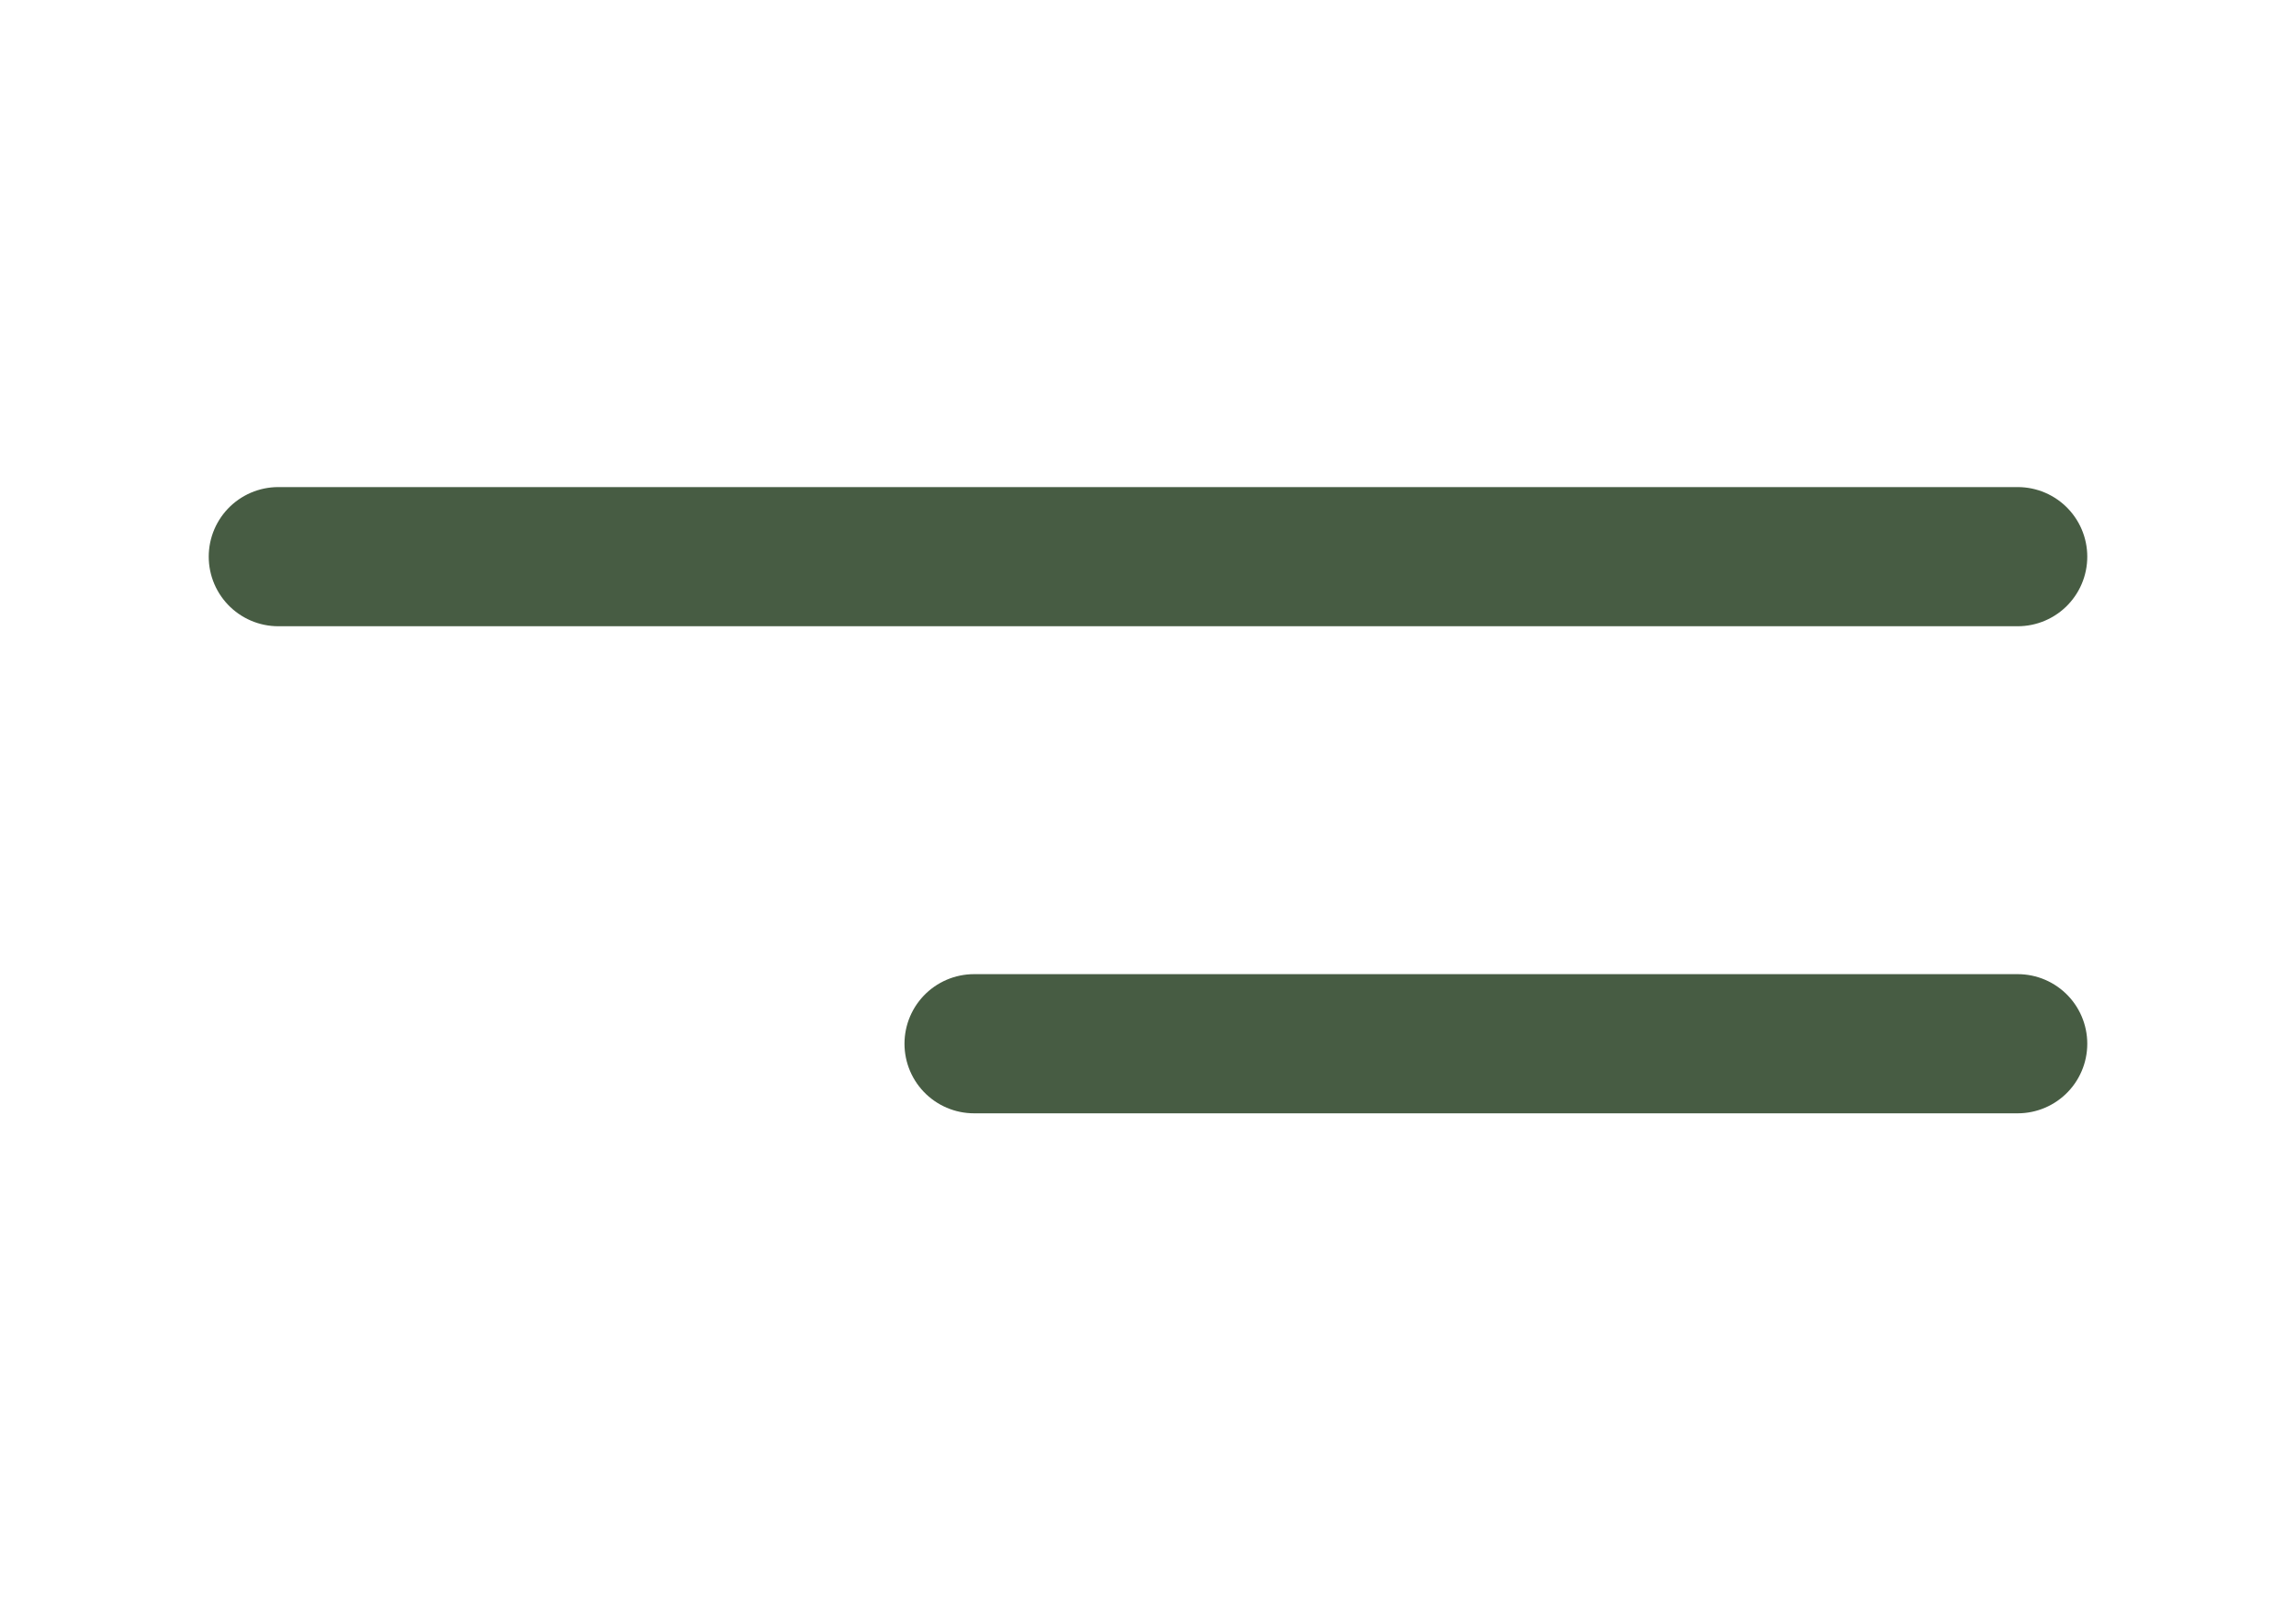
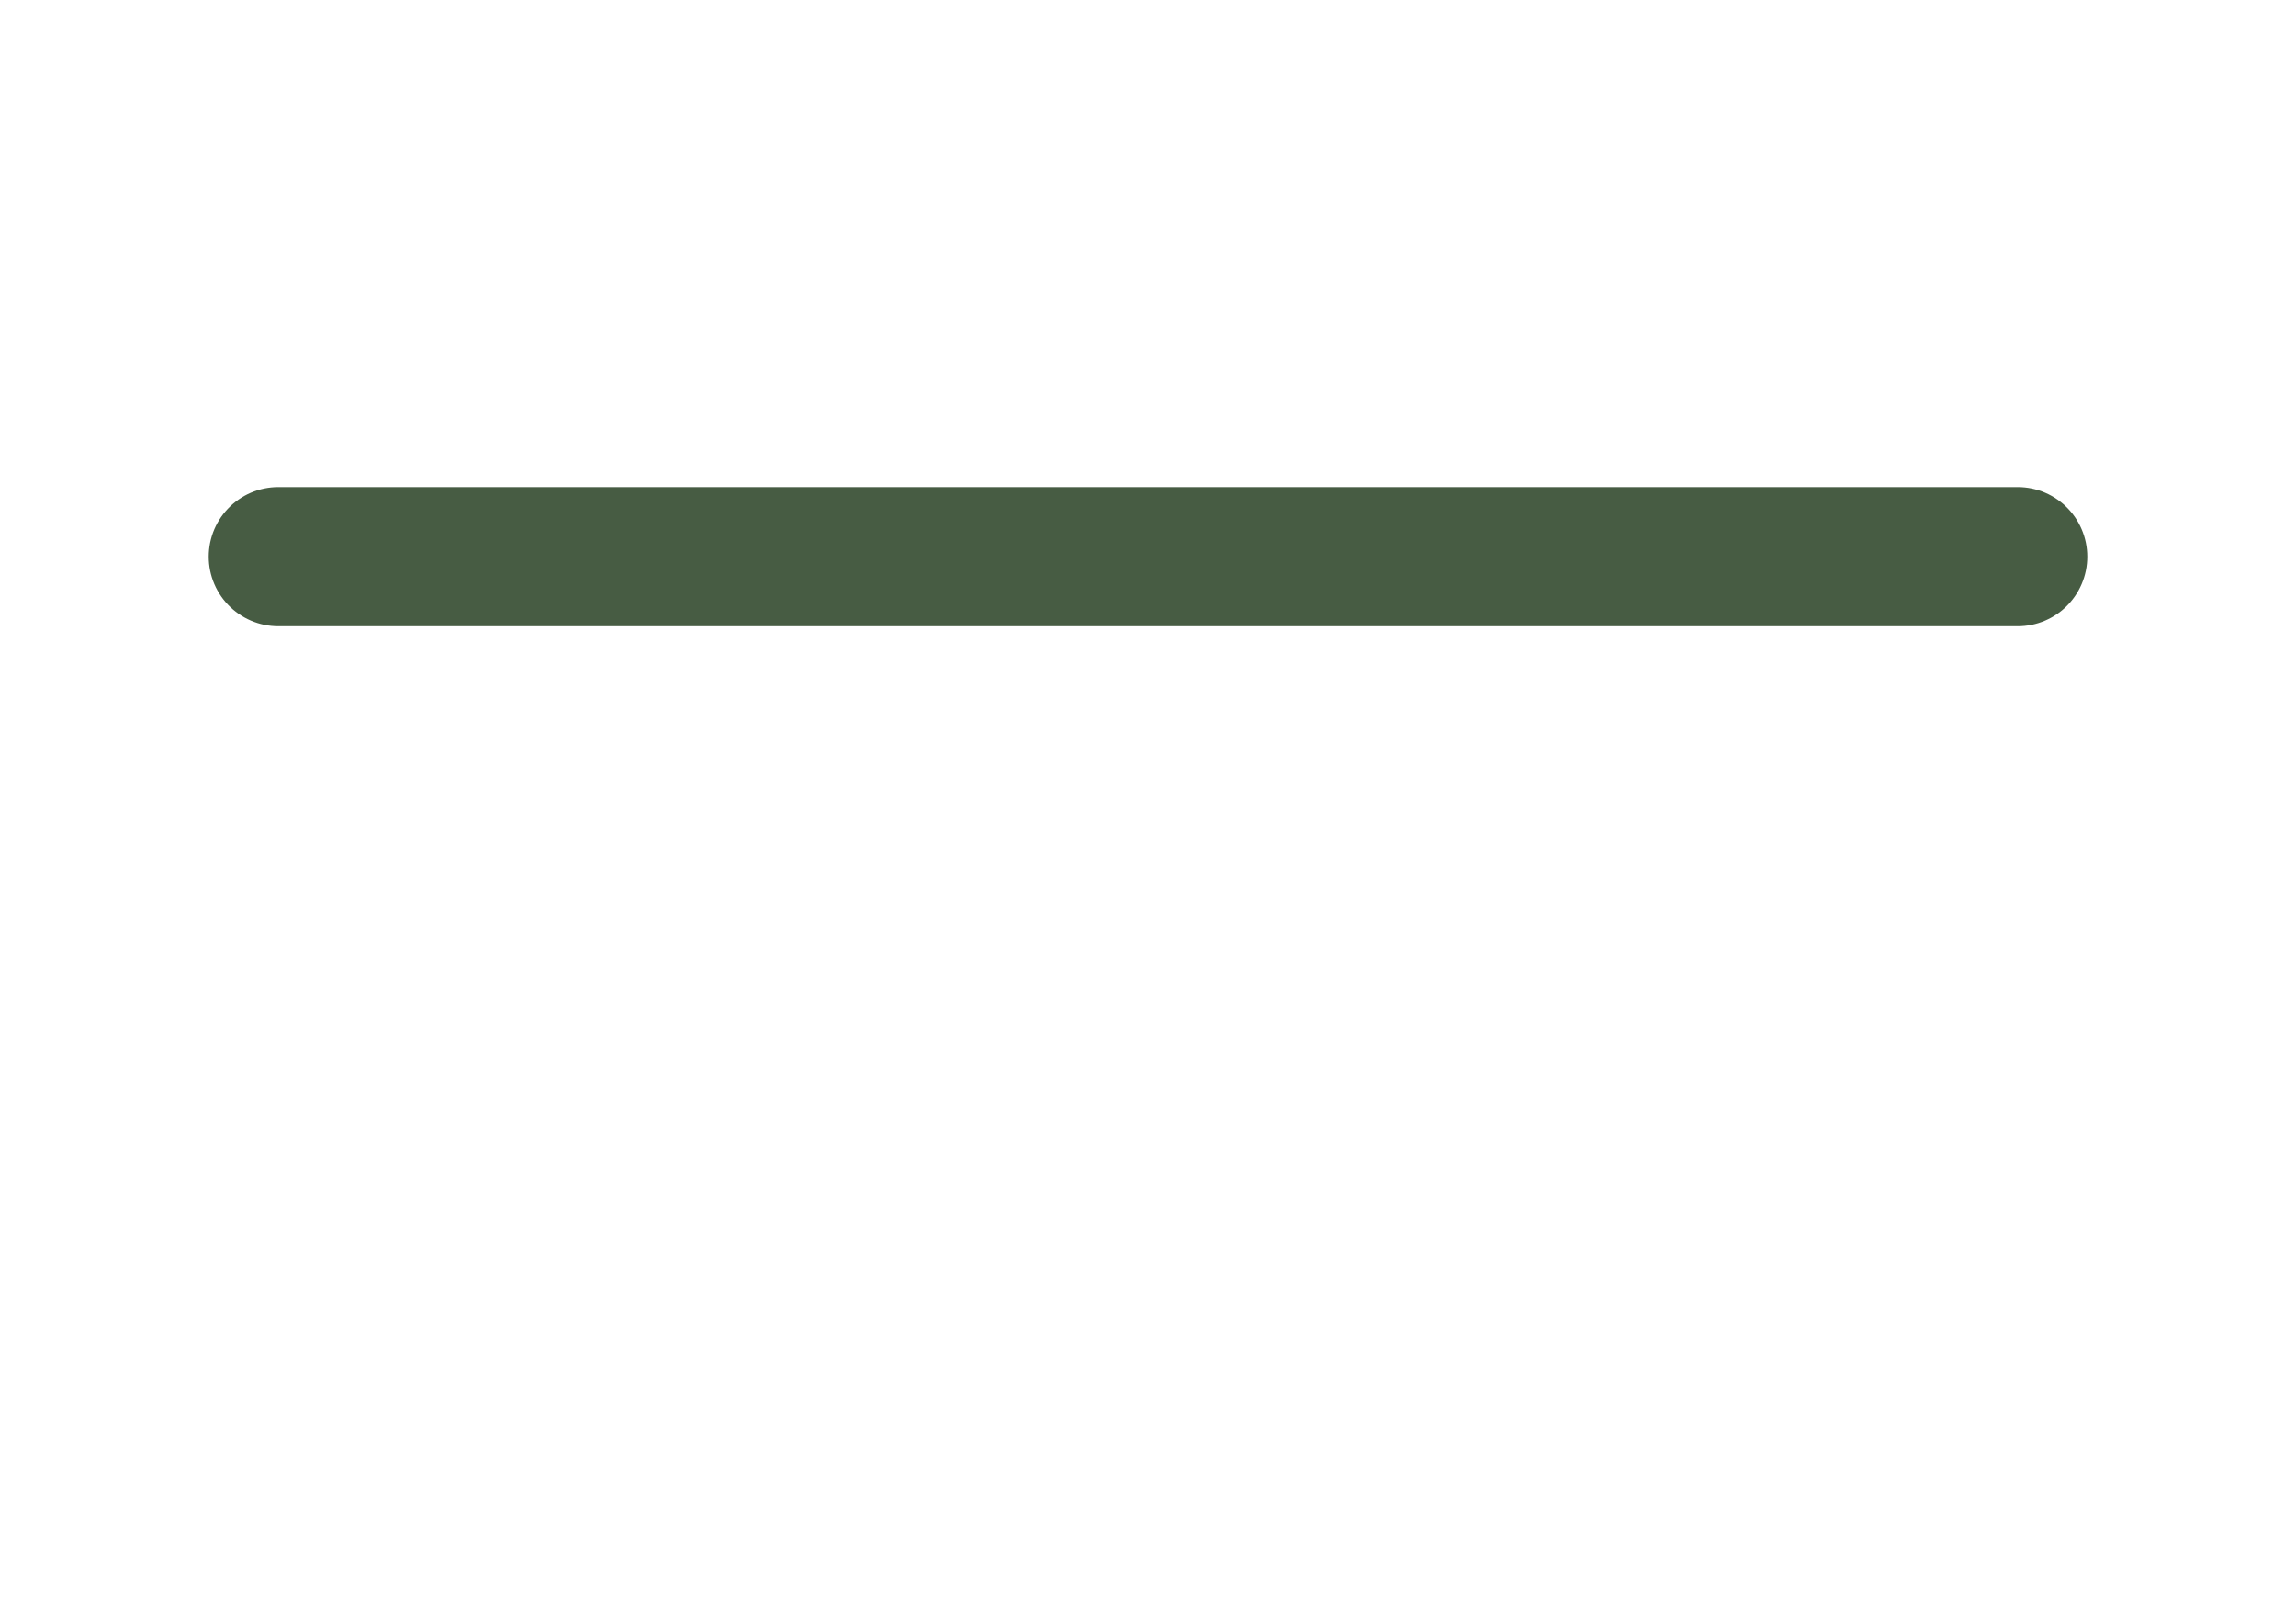
<svg xmlns="http://www.w3.org/2000/svg" width="33" height="23" viewBox="0 0 33 23" fill="none">
  <path d="M4 8H29" stroke="#475C43" stroke-width="2" stroke-linecap="round" />
-   <path d="M14 15L29 15" stroke="#475C43" stroke-width="2" stroke-linecap="round" />
</svg>